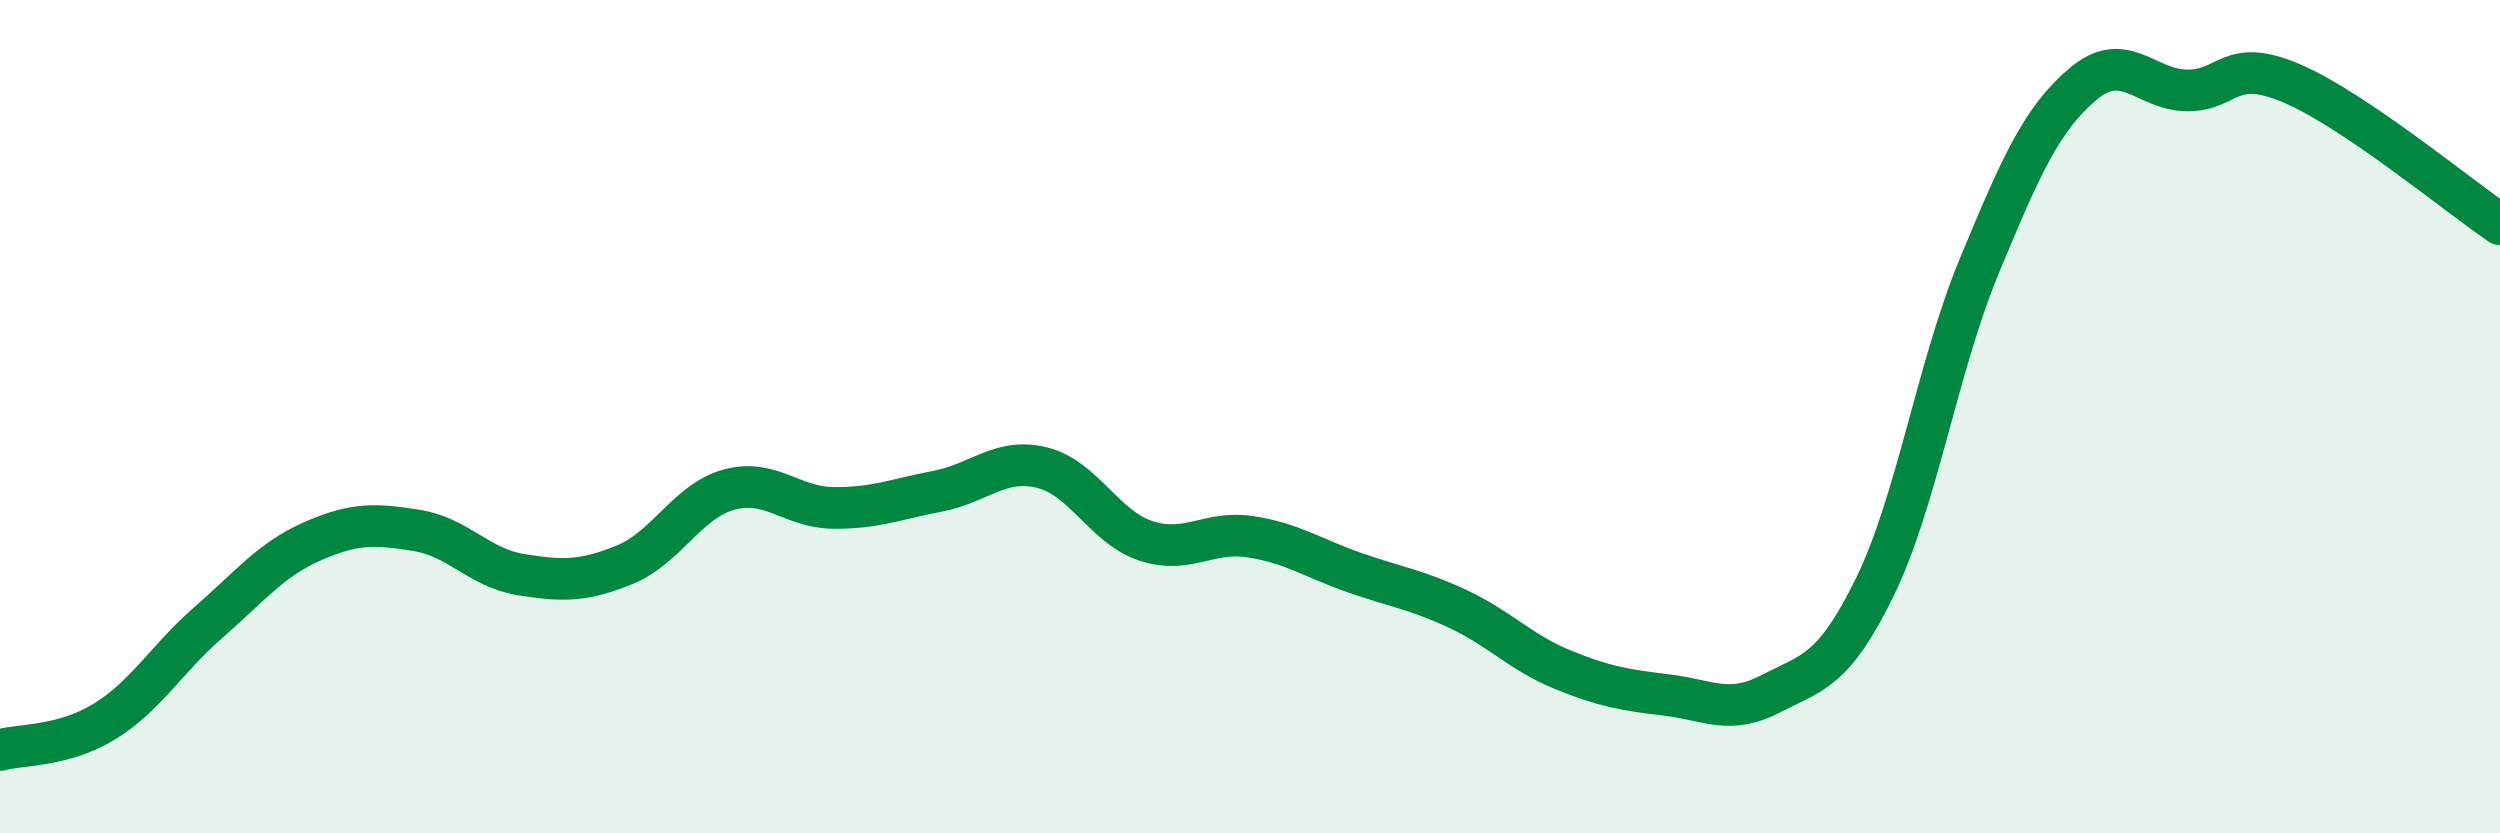
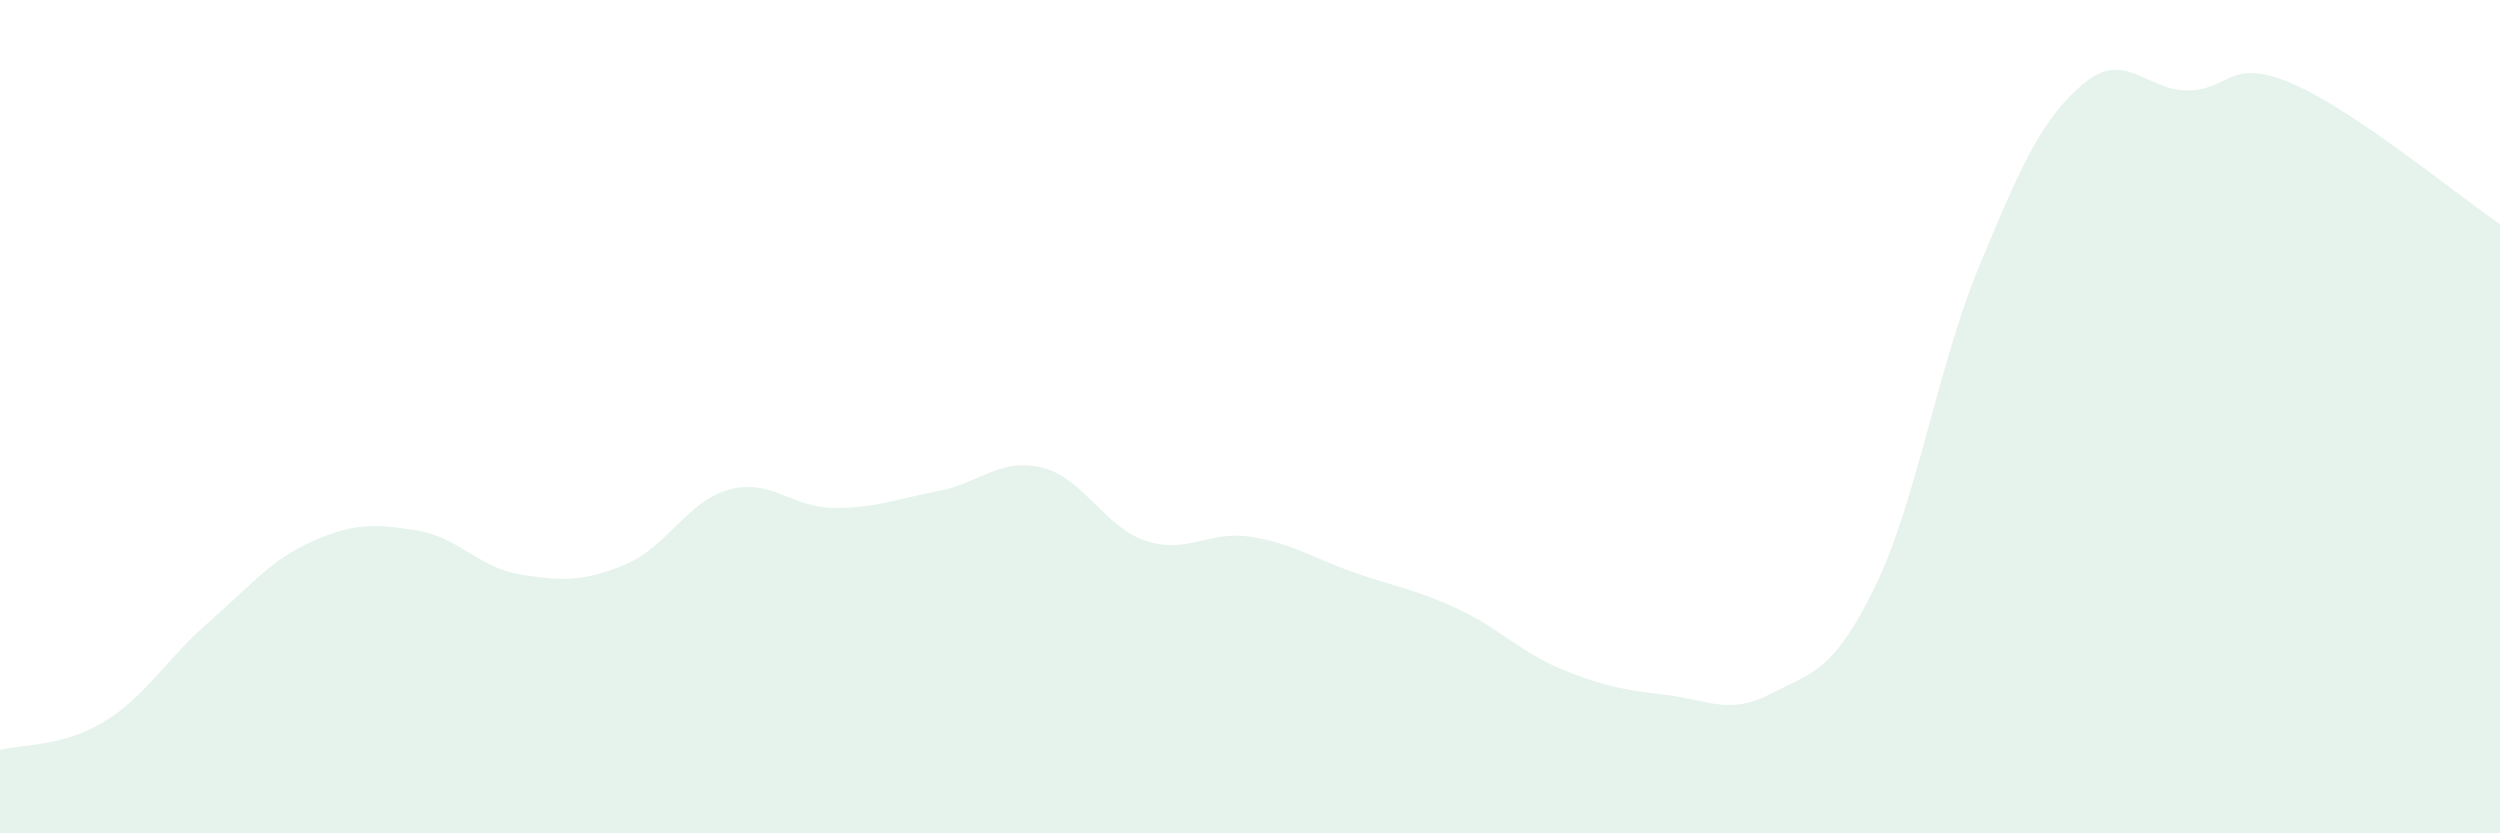
<svg xmlns="http://www.w3.org/2000/svg" width="60" height="20" viewBox="0 0 60 20">
  <path d="M 0,18 C 0.5,17.86 1.5,17.93 2.5,17.32 C 3.5,16.71 4,15.81 5,14.94 C 6,14.07 6.5,13.43 7.5,12.99 C 8.5,12.55 9,12.57 10,12.73 C 11,12.89 11.5,13.63 12.5,13.79 C 13.5,13.95 14,13.96 15,13.55 C 16,13.14 16.5,12.02 17.5,11.75 C 18.5,11.48 19,12.18 20,12.19 C 21,12.2 21.5,11.98 22.5,11.79 C 23.5,11.6 24,10.98 25,11.22 C 26,11.46 26.5,12.65 27.5,12.98 C 28.5,13.31 29,12.73 30,12.88 C 31,13.03 31.5,13.39 32.5,13.74 C 33.5,14.09 34,14.15 35,14.62 C 36,15.09 36.5,15.66 37.5,16.07 C 38.5,16.48 39,16.56 40,16.68 C 41,16.8 41.5,17.17 42.5,16.65 C 43.5,16.13 44,16.13 45,14.08 C 46,12.03 46.5,8.8 47.5,6.39 C 48.5,3.98 49,2.85 50,2.01 C 51,1.17 51.5,2.17 52.5,2.17 C 53.5,2.17 53.5,1.36 55,2 C 56.5,2.64 59,4.7 60,5.38L60 20L0 20Z" fill="#008740" opacity="0.1" stroke-linecap="round" stroke-linejoin="round" />
-   <path d="M 0,18 C 0.5,17.86 1.5,17.93 2.5,17.32 C 3.5,16.71 4,15.81 5,14.94 C 6,14.07 6.5,13.43 7.5,12.99 C 8.5,12.55 9,12.57 10,12.73 C 11,12.89 11.5,13.63 12.5,13.79 C 13.5,13.95 14,13.96 15,13.55 C 16,13.14 16.5,12.02 17.5,11.75 C 18.5,11.48 19,12.18 20,12.19 C 21,12.2 21.5,11.98 22.5,11.79 C 23.5,11.6 24,10.98 25,11.22 C 26,11.46 26.5,12.65 27.5,12.98 C 28.5,13.31 29,12.73 30,12.88 C 31,13.03 31.5,13.39 32.5,13.74 C 33.5,14.09 34,14.15 35,14.62 C 36,15.09 36.5,15.66 37.5,16.07 C 38.5,16.48 39,16.56 40,16.68 C 41,16.8 41.5,17.17 42.5,16.65 C 43.5,16.13 44,16.13 45,14.08 C 46,12.03 46.5,8.8 47.5,6.39 C 48.5,3.98 49,2.85 50,2.01 C 51,1.17 51.5,2.17 52.5,2.17 C 53.5,2.17 53.5,1.36 55,2 C 56.5,2.64 59,4.7 60,5.38" stroke="#008740" stroke-width="1" fill="none" stroke-linecap="round" stroke-linejoin="round" />
</svg>